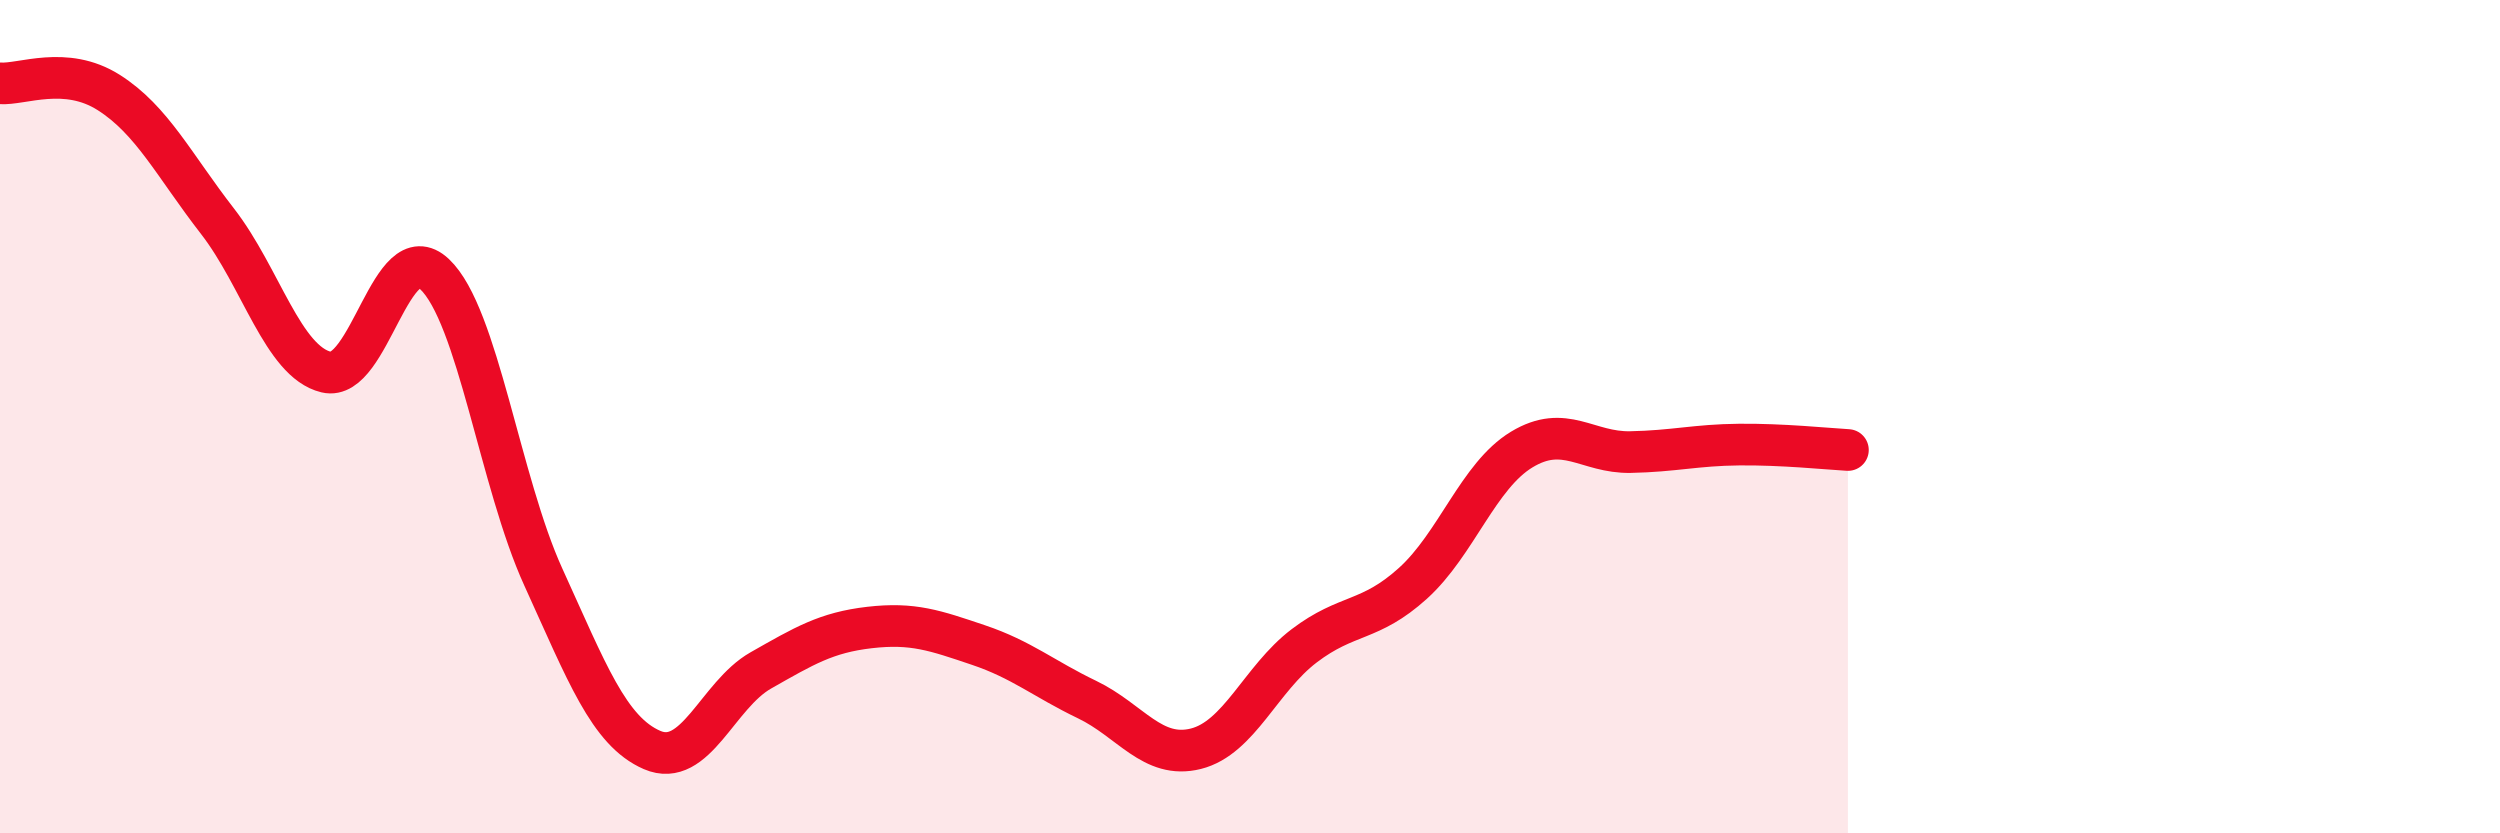
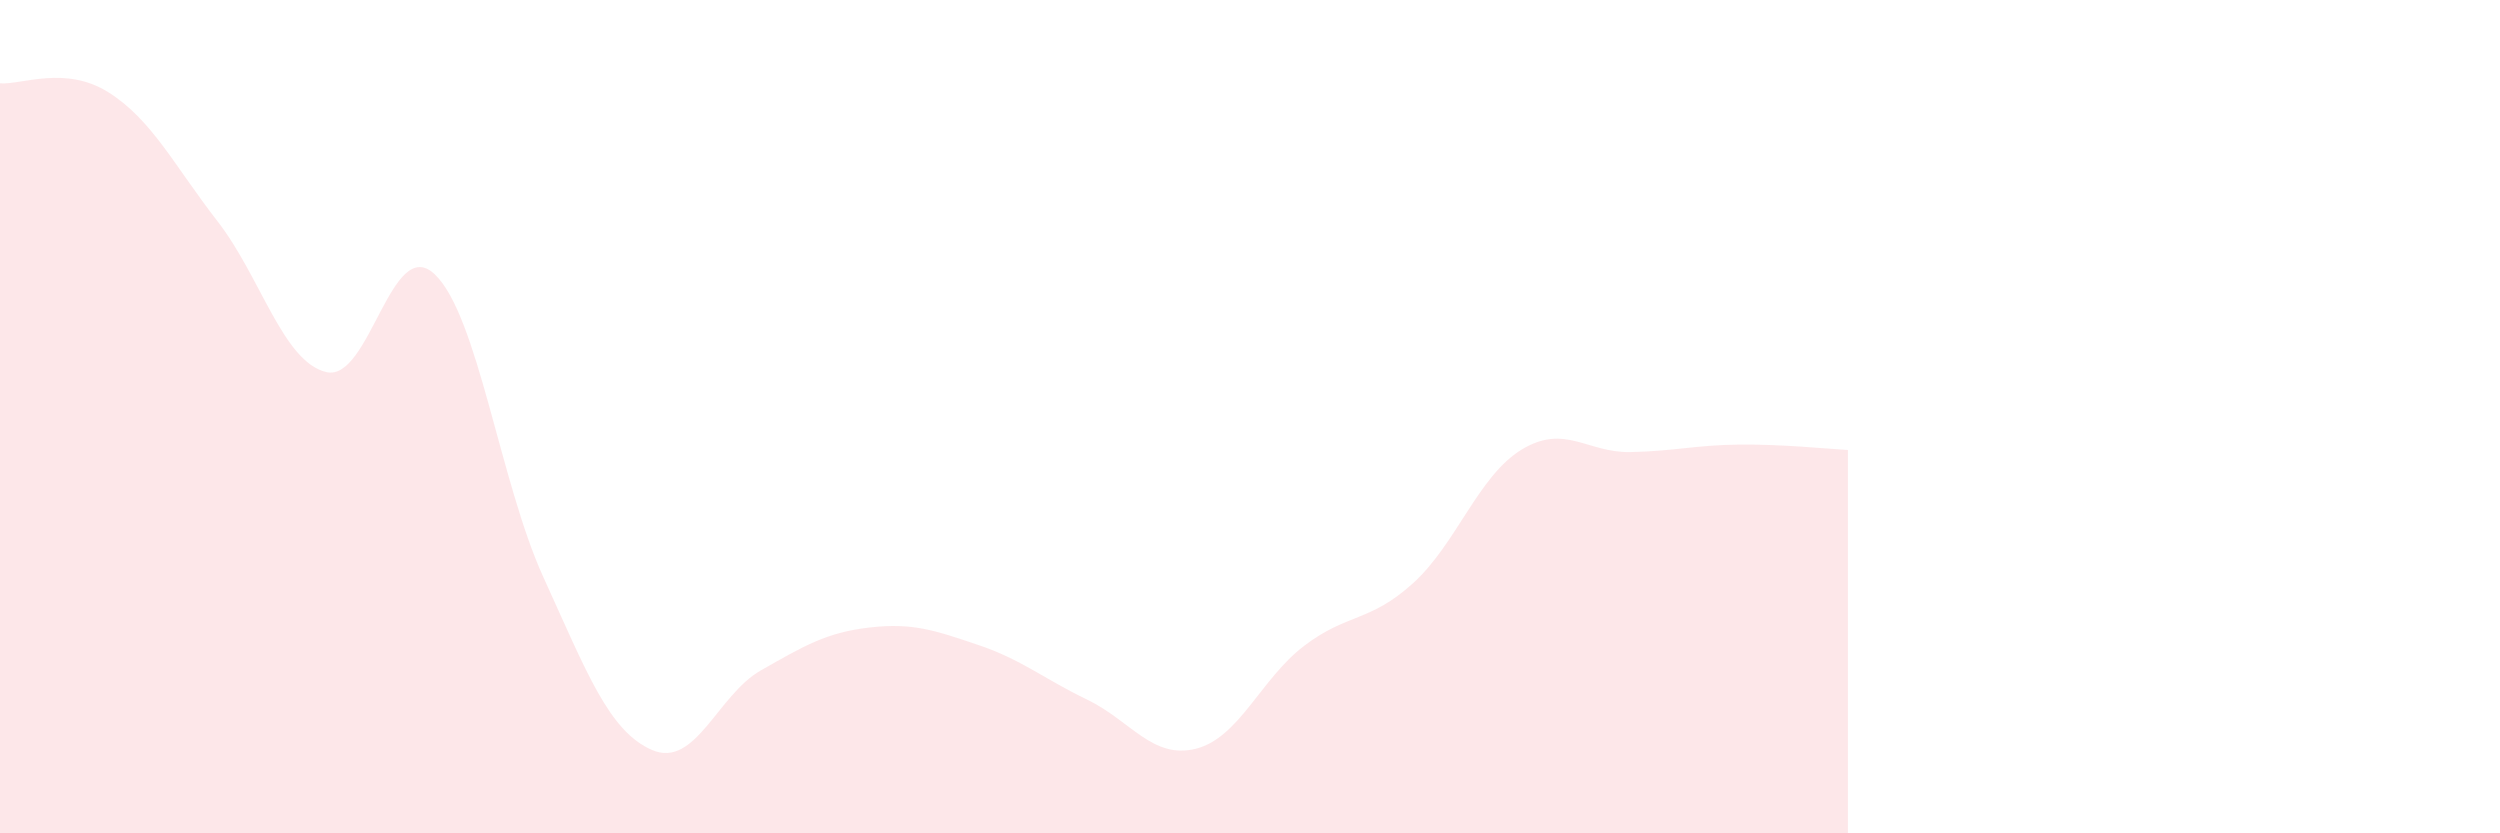
<svg xmlns="http://www.w3.org/2000/svg" width="60" height="20" viewBox="0 0 60 20">
  <path d="M 0,2 C 0.52,2.04 1.57,1.56 2.61,2.22 C 3.65,2.88 4.18,3.97 5.22,5.31 C 6.26,6.65 6.79,8.68 7.83,8.93 C 8.87,9.18 9.39,5.6 10.43,6.58 C 11.47,7.56 12,11.57 13.04,13.85 C 14.08,16.13 14.61,17.55 15.65,18 C 16.69,18.45 17.22,16.68 18.26,16.09 C 19.3,15.5 19.83,15.18 20.87,15.06 C 21.91,14.94 22.44,15.13 23.48,15.48 C 24.52,15.83 25.05,16.29 26.09,16.79 C 27.13,17.29 27.66,18.23 28.7,17.97 C 29.74,17.71 30.26,16.29 31.3,15.5 C 32.34,14.71 32.87,14.94 33.91,14 C 34.95,13.06 35.48,11.42 36.52,10.79 C 37.56,10.16 38.09,10.87 39.13,10.85 C 40.17,10.83 40.7,10.68 41.74,10.67 C 42.78,10.66 43.83,10.77 44.35,10.8L44.35 20L0 20Z" fill="#EB0A25" opacity="0.1" stroke-linecap="round" stroke-linejoin="round" />
-   <path d="M 0,2 C 0.52,2.04 1.57,1.56 2.61,2.22 C 3.65,2.88 4.18,3.97 5.22,5.31 C 6.26,6.65 6.79,8.68 7.83,8.93 C 8.87,9.18 9.39,5.6 10.43,6.58 C 11.47,7.56 12,11.57 13.04,13.85 C 14.08,16.13 14.61,17.55 15.65,18 C 16.69,18.45 17.22,16.68 18.26,16.09 C 19.3,15.5 19.83,15.18 20.87,15.06 C 21.91,14.94 22.44,15.13 23.48,15.48 C 24.52,15.83 25.05,16.29 26.09,16.79 C 27.13,17.29 27.66,18.23 28.7,17.97 C 29.74,17.71 30.26,16.29 31.3,15.5 C 32.34,14.71 32.87,14.94 33.91,14 C 34.95,13.06 35.48,11.42 36.52,10.79 C 37.56,10.16 38.09,10.87 39.13,10.85 C 40.17,10.83 40.7,10.68 41.74,10.67 C 42.78,10.66 43.83,10.77 44.35,10.8" stroke="#EB0A25" stroke-width="1" fill="none" stroke-linecap="round" stroke-linejoin="round" />
</svg>